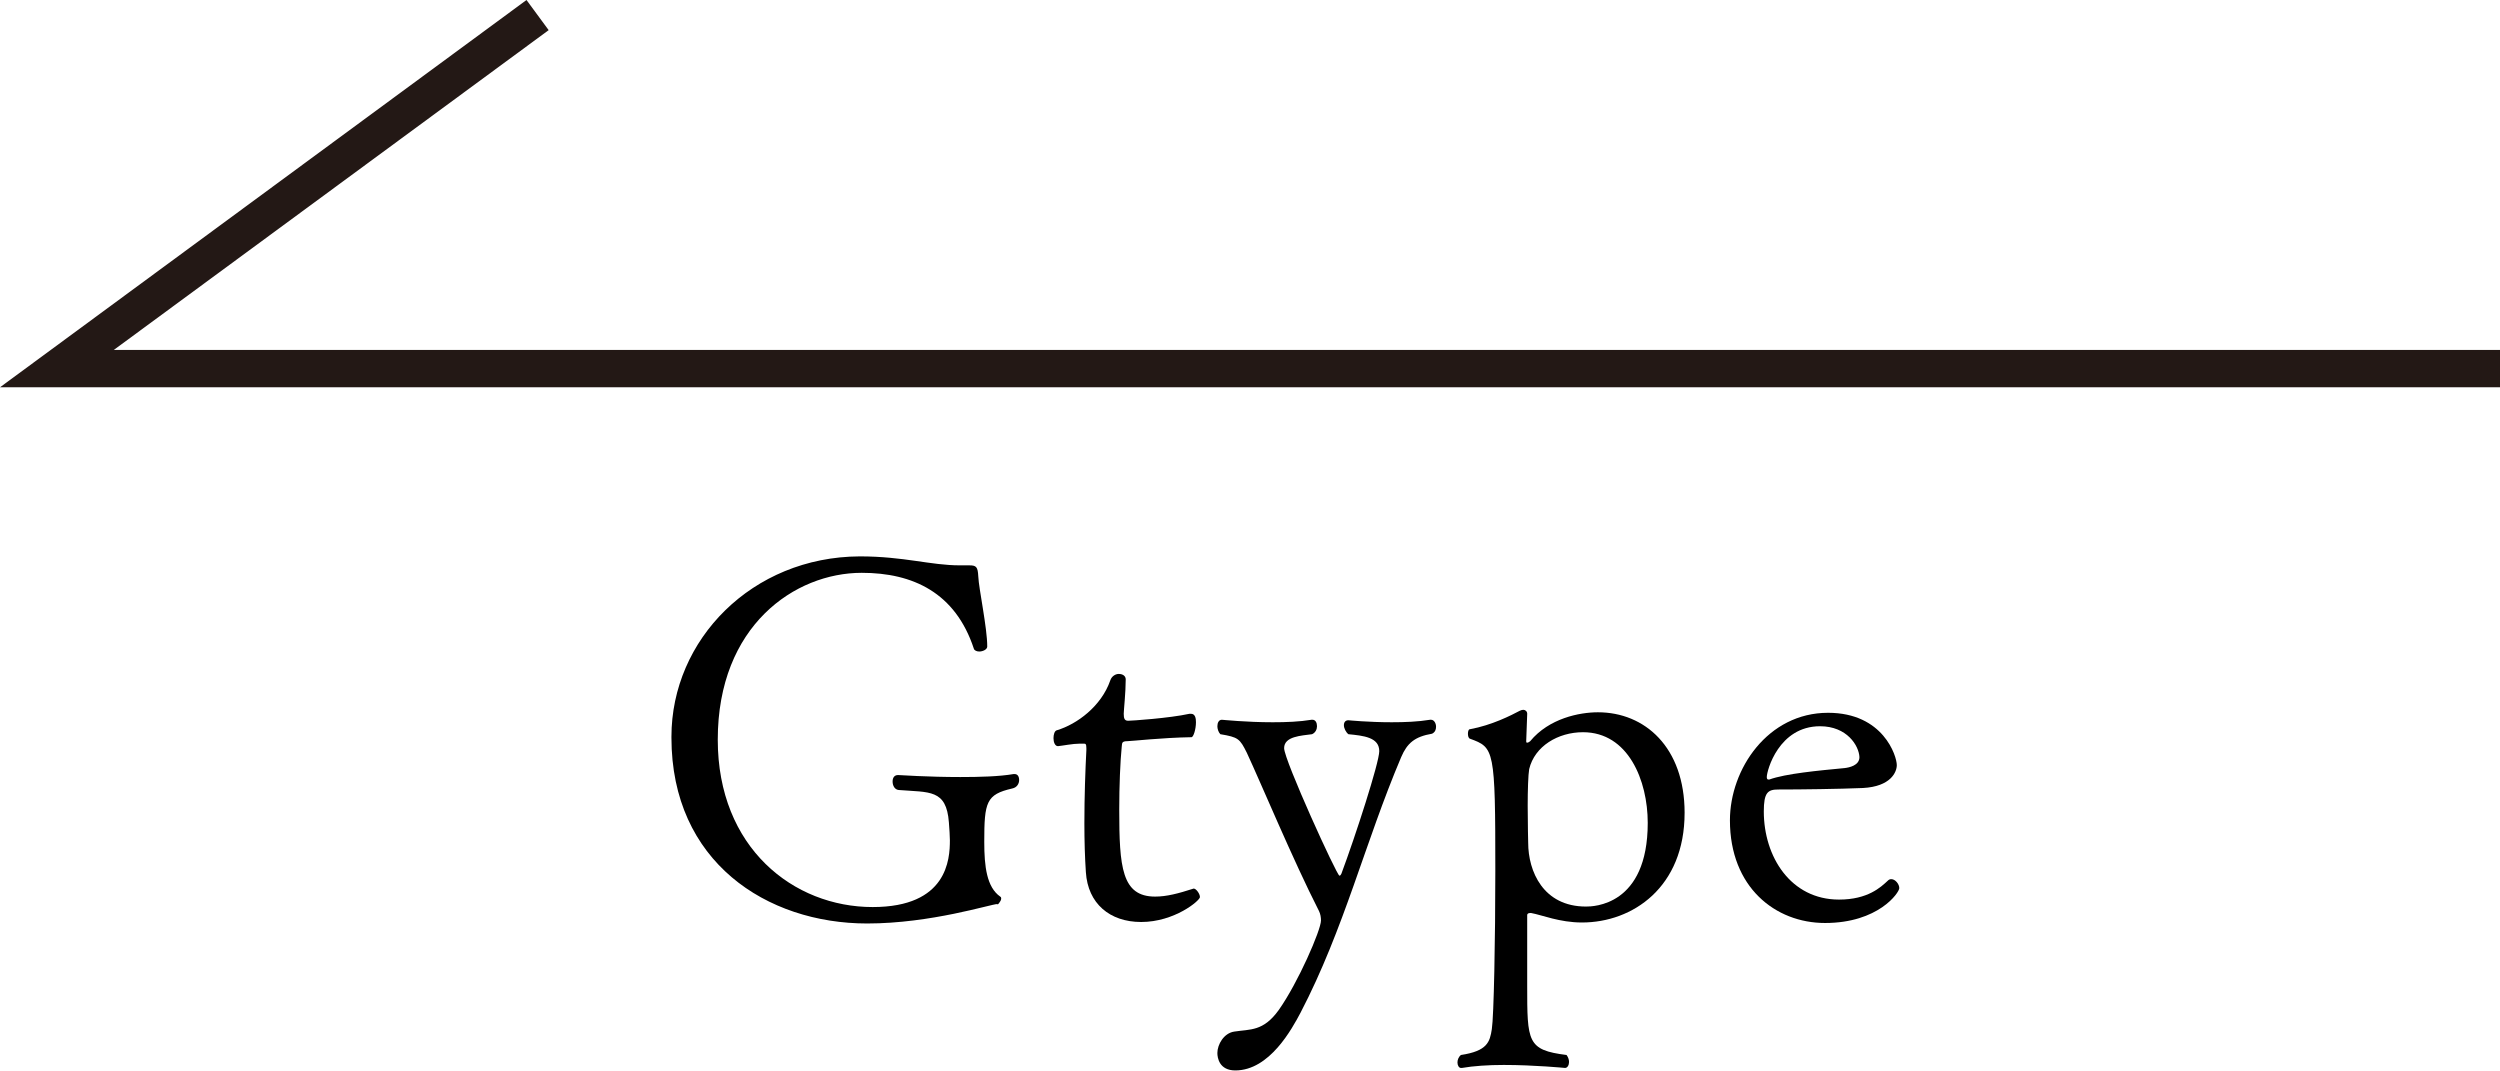
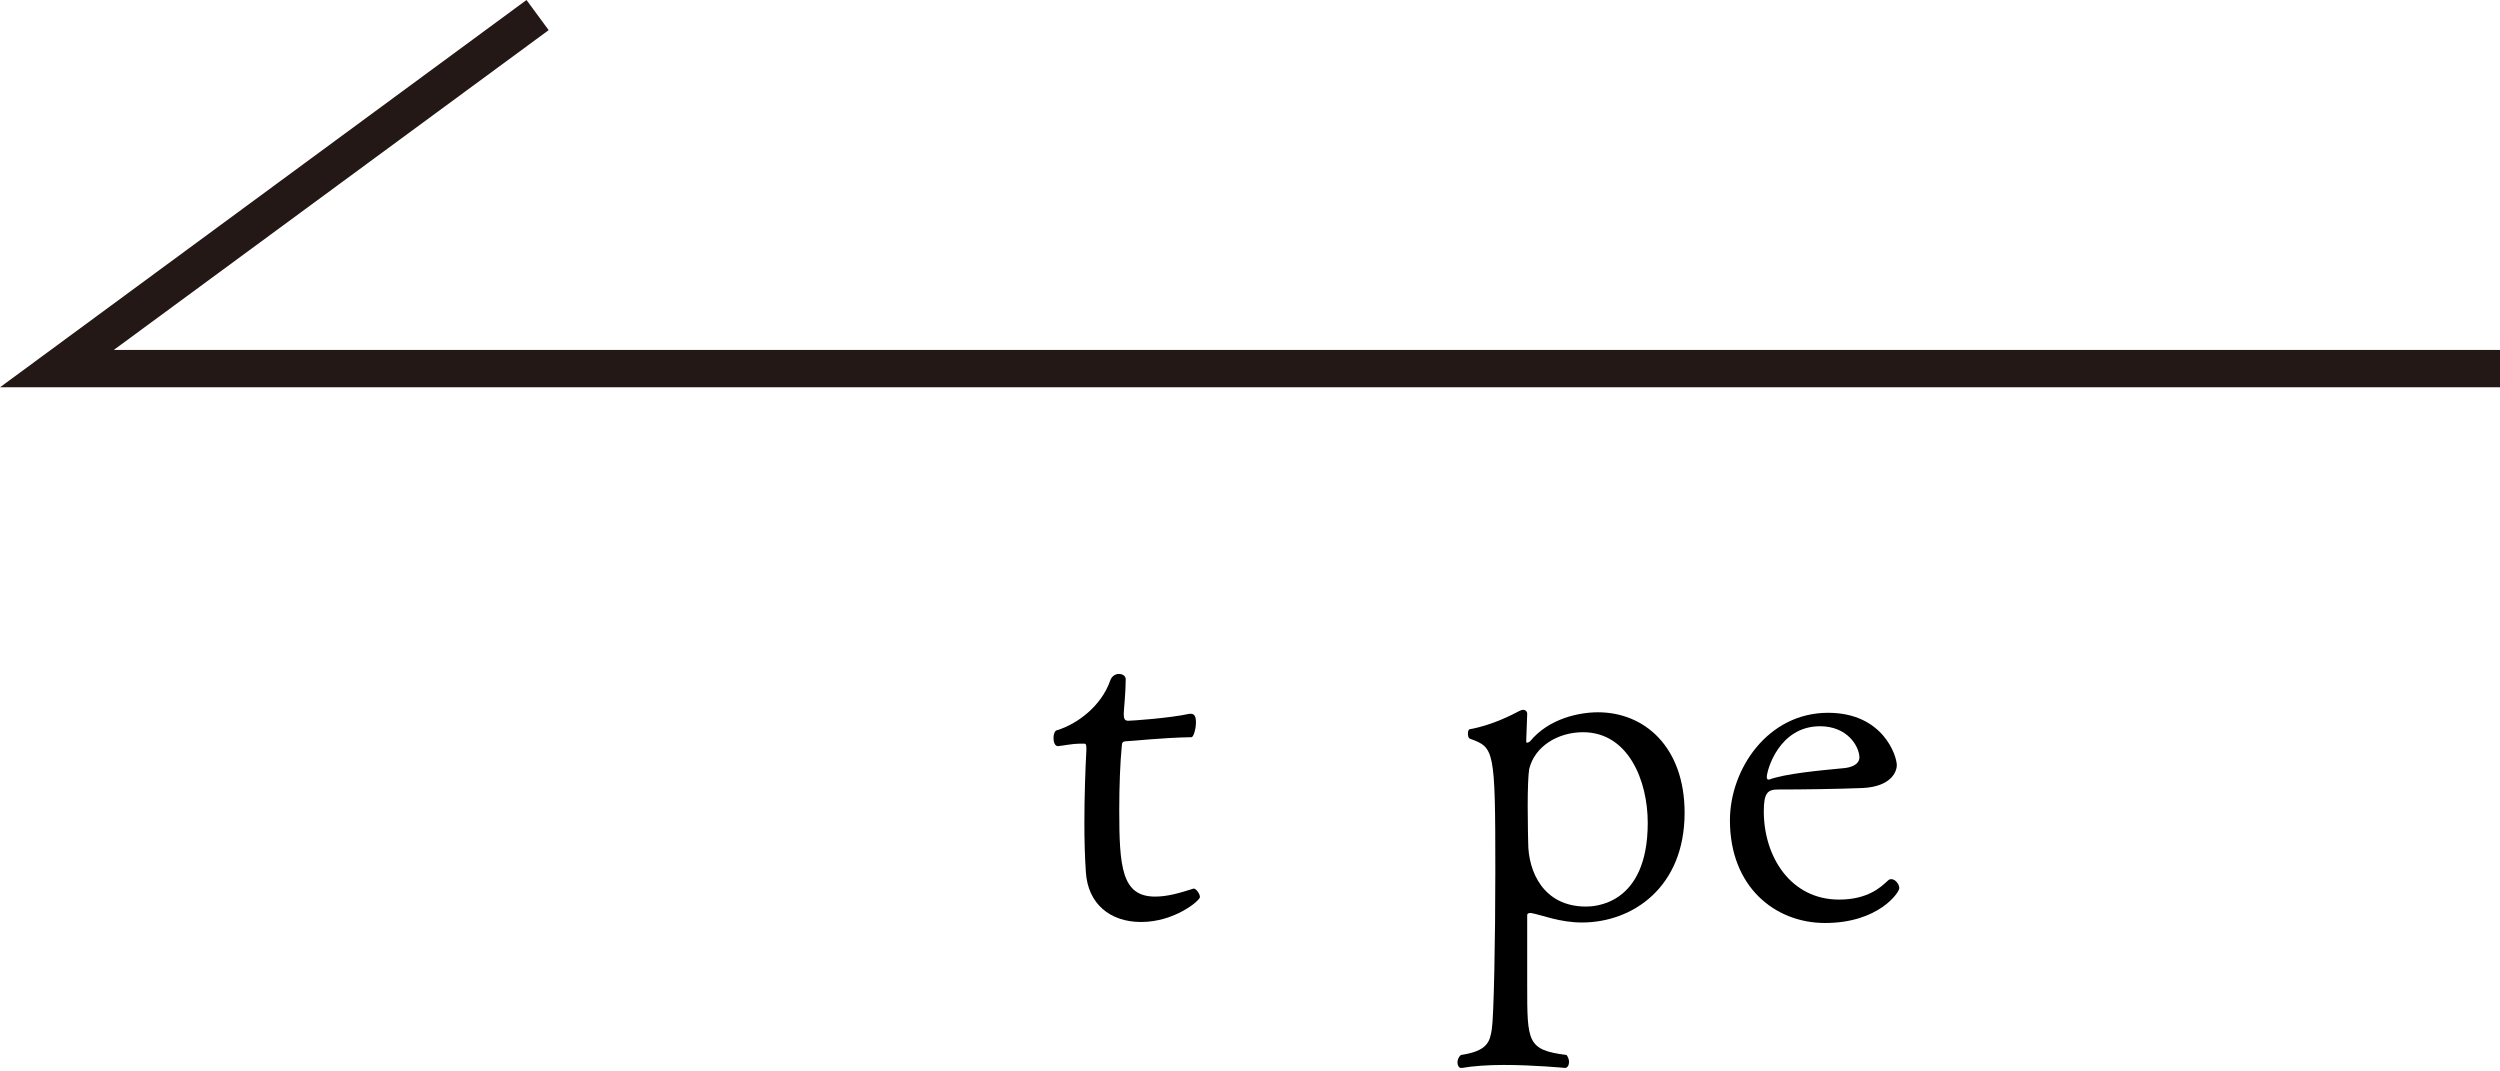
<svg xmlns="http://www.w3.org/2000/svg" id="_レイヤー_2" viewBox="0 0 100.38 42.99">
  <defs>
    <style>.cls-1{fill:#231815;}.cls-1,.cls-2{stroke-width:0px;}.cls-2{fill:#000;}.cls-3{isolation:isolate;}</style>
  </defs>
  <g id="_レイヤー_1-2">
    <polygon class="cls-1" points="100.38 15.55 0 15.55 21.14 0 22.03 1.21 4.57 14.05 100.38 14.05 100.38 15.55" />
    <g class="cls-3">
      <g class="cls-3">
        <g class="cls-3">
          <g class="cls-3">
-             <path class="cls-2" d="M40.74,31.08c.12,0,.18.1.18.24s-.08.3-.28.34c-1.04.24-1.12.54-1.12,2.14,0,1,.1,1.82.64,2.2.04.02.04.06.04.08,0,.12-.18.28-.14.24,0,0,0-.02-.02-.02-.24,0-2.66.78-5.22.78-4.04,0-7.86-2.48-7.86-7.46v-.04c0-3.9,3.24-7.22,7.56-7.24,1.78,0,2.84.36,4.02.36h.38c.28,0,.34.06.36.44.02.5.36,2.06.36,2.82,0,.12-.18.2-.32.2-.1,0-.2-.04-.22-.12-.74-2.24-2.44-3.04-4.5-3.04-2.68,0-5.78,2.12-5.78,6.7,0,4.34,3.04,6.72,6.22,6.72,3,0,3.1-1.92,3.1-2.68,0-.2-.02-.42-.04-.72-.1-1.34-.78-1.2-2.02-1.3-.16-.02-.24-.18-.24-.34,0-.14.06-.26.22-.26.02,0,1.22.08,2.5.08.76,0,1.56-.02,2.14-.12h.04Z" />
            <path class="cls-2" d="M45.82,37.02c-1.26,0-2.14-.74-2.22-2-.04-.58-.06-1.28-.06-1.96,0-1.08.04-2.18.08-2.94v-.08c0-.18-.04-.18-.1-.18h-.18c-.26,0-.66.08-.86.1-.12,0-.18-.16-.18-.32,0-.14.04-.3.14-.32.8-.24,1.78-.96,2.14-2,.06-.18.22-.26.34-.26.16,0,.28.08.28.22,0,.52-.08,1.26-.08,1.38,0,.2.04.28.18.28.12,0,1.64-.1,2.46-.28h.06c.18,0,.2.2.2.34,0,.28-.1.6-.18.6-1.2.02-2.42.16-2.58.16-.24,0-.2.1-.22.22-.06.6-.1,1.58-.1,2.52,0,2.32.1,3.5,1.44,3.5.46,0,.92-.12,1.54-.32h.02c.08,0,.24.2.24.34s-1.02,1-2.36,1Z" />
-             <path class="cls-2" d="M56.26,30.4c-1.46,3.44-2.28,6.88-4.04,10.26-.34.64-1.24,2.32-2.62,2.32-.64,0-.72-.5-.72-.7,0-.34.26-.8.68-.86.64-.1,1.16,0,1.78-.86.78-1.1,1.7-3.22,1.7-3.6,0-.12-.02-.26-.08-.38-1.04-2.04-2.34-5.16-2.9-6.36-.28-.56-.34-.62-1.06-.74-.08-.08-.12-.22-.12-.32,0-.14.06-.26.18-.26.02,0,.98.1,2.04.1.54,0,1.08-.02,1.56-.1h.04c.12,0,.18.12.18.26,0,.12-.06.26-.2.32-.42.06-1.12.08-1.12.56s2.12,5.12,2.22,5.12c.04,0,.06-.04.08-.08.56-1.5,1.52-4.46,1.52-4.92,0-.56-.64-.62-1.24-.68-.1-.08-.18-.24-.18-.36s.06-.2.18-.2c0,0,.8.08,1.74.08.52,0,1.06-.02,1.54-.1h.04c.12,0,.2.14.2.28,0,.12-.04.22-.16.28-.7.12-1,.38-1.24.94Z" />
            <path class="cls-2" d="M67.64,32.64c0,2.98-2.08,4.4-4.12,4.4-.9,0-1.6-.3-2.04-.38h-.04c-.06,0-.12.02-.12.08v2.82c0,2.28,0,2.6,1.58,2.8.06.08.1.18.1.28,0,.12-.06.24-.16.24,0,0-1.24-.12-2.46-.12-.62,0-1.22.04-1.68.12h-.04c-.08,0-.14-.1-.14-.22,0-.1.04-.22.14-.3,1.06-.16,1.16-.52,1.24-1.04.08-.5.14-3.6.14-6.34,0-4.92-.04-4.96-1.02-5.32-.06-.02-.08-.12-.08-.2s.02-.18.08-.18c.88-.16,1.66-.56,2-.74.04-.02.1-.04.14-.04.08,0,.16.06.16.16l-.04,1.1c0,.06.02.06.04.06.04,0,.1-.04.12-.06.76-.92,1.98-1.16,2.72-1.16,1.88,0,3.48,1.4,3.48,4.04ZM63.56,29.4c-1,0-1.94.56-2.16,1.48-.04.22-.06.86-.06,1.48,0,.74.02,1.46.02,1.48,0,1.14.6,2.56,2.32,2.56.28,0,2.48-.02,2.48-3.36,0-1.7-.78-3.64-2.6-3.64Z" />
            <path class="cls-2" d="M73.28,37.06c-2,0-3.82-1.44-3.82-4.12,0-2.06,1.52-4.32,3.94-4.32,2.22,0,2.76,1.74,2.76,2.1,0,.28-.24.86-1.36.92-.98.04-2.46.06-3.4.06-.42,0-.58.12-.58.88,0,1.82,1.08,3.54,3.02,3.54,1.16,0,1.68-.5,1.96-.76.04-.04.08-.06.14-.06.16,0,.32.2.32.36,0,.18-.84,1.4-2.98,1.4ZM73.08,29.16c-1.66,0-2.14,1.78-2.14,2.04,0,.06.02.1.06.1h.04c.66-.24,1.98-.36,3.02-.46.18-.02.6-.1.6-.44-.02-.46-.5-1.24-1.58-1.24Z" />
          </g>
        </g>
      </g>
    </g>
  </g>
</svg>